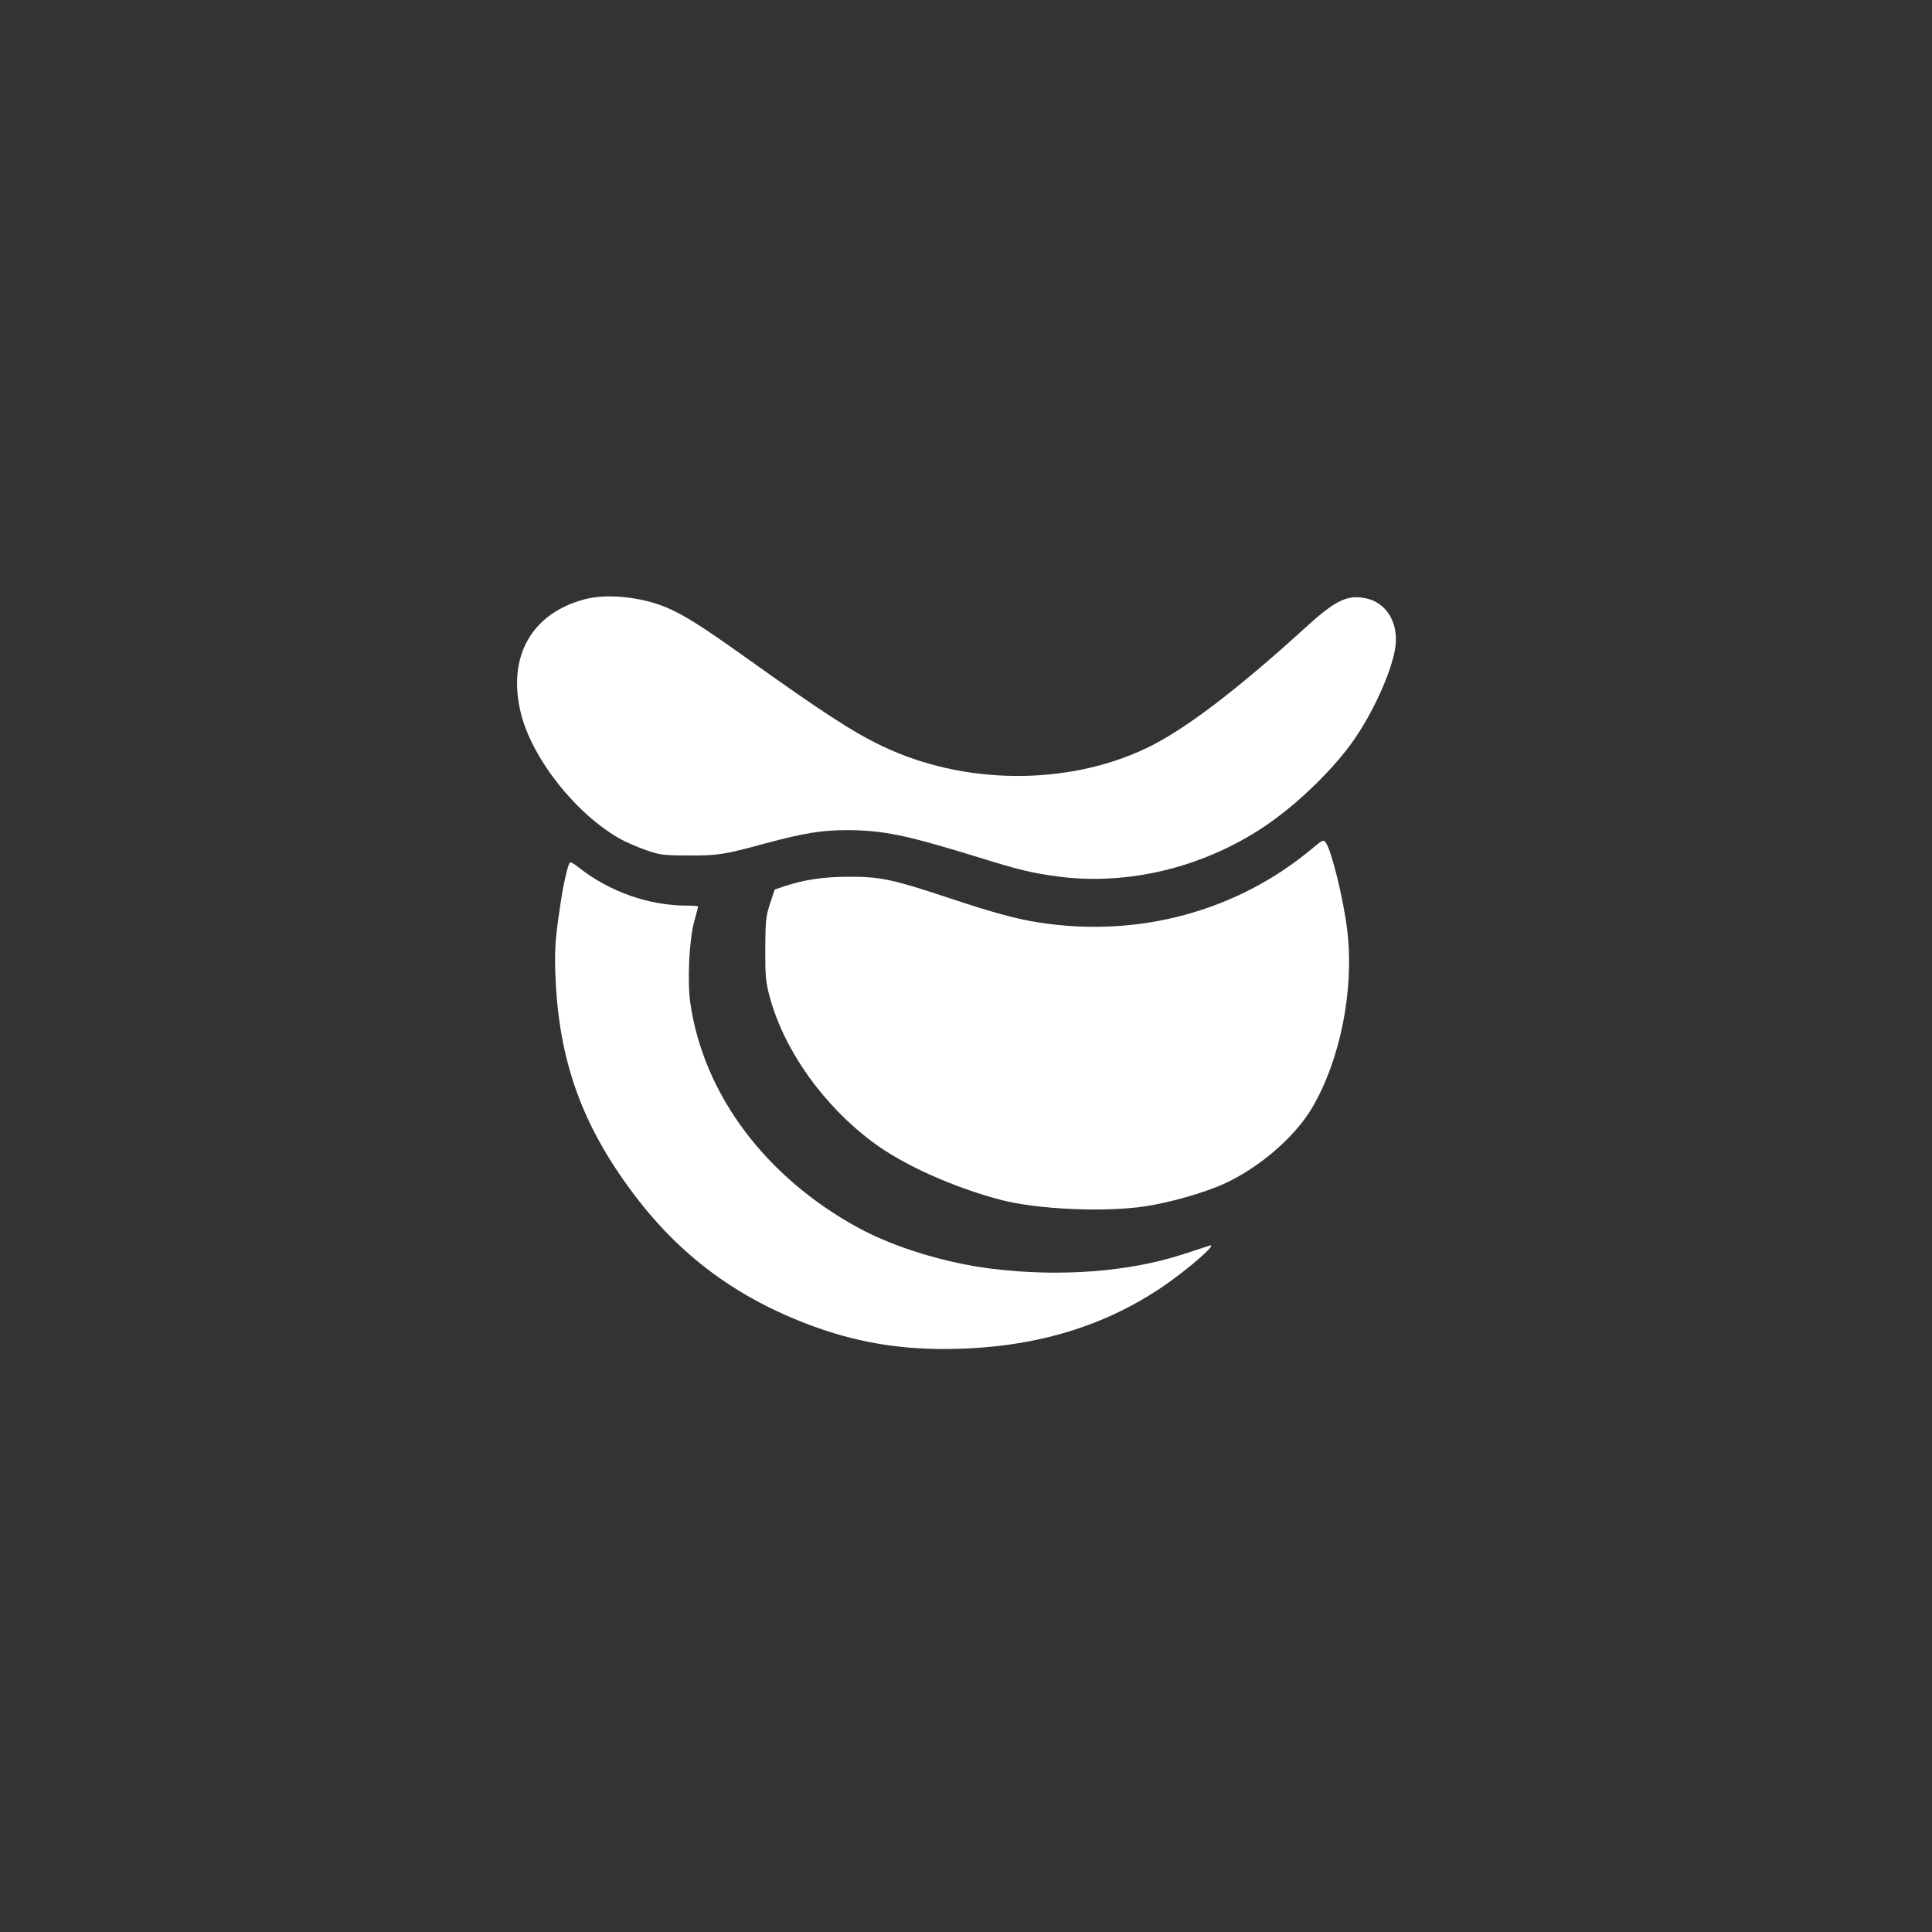
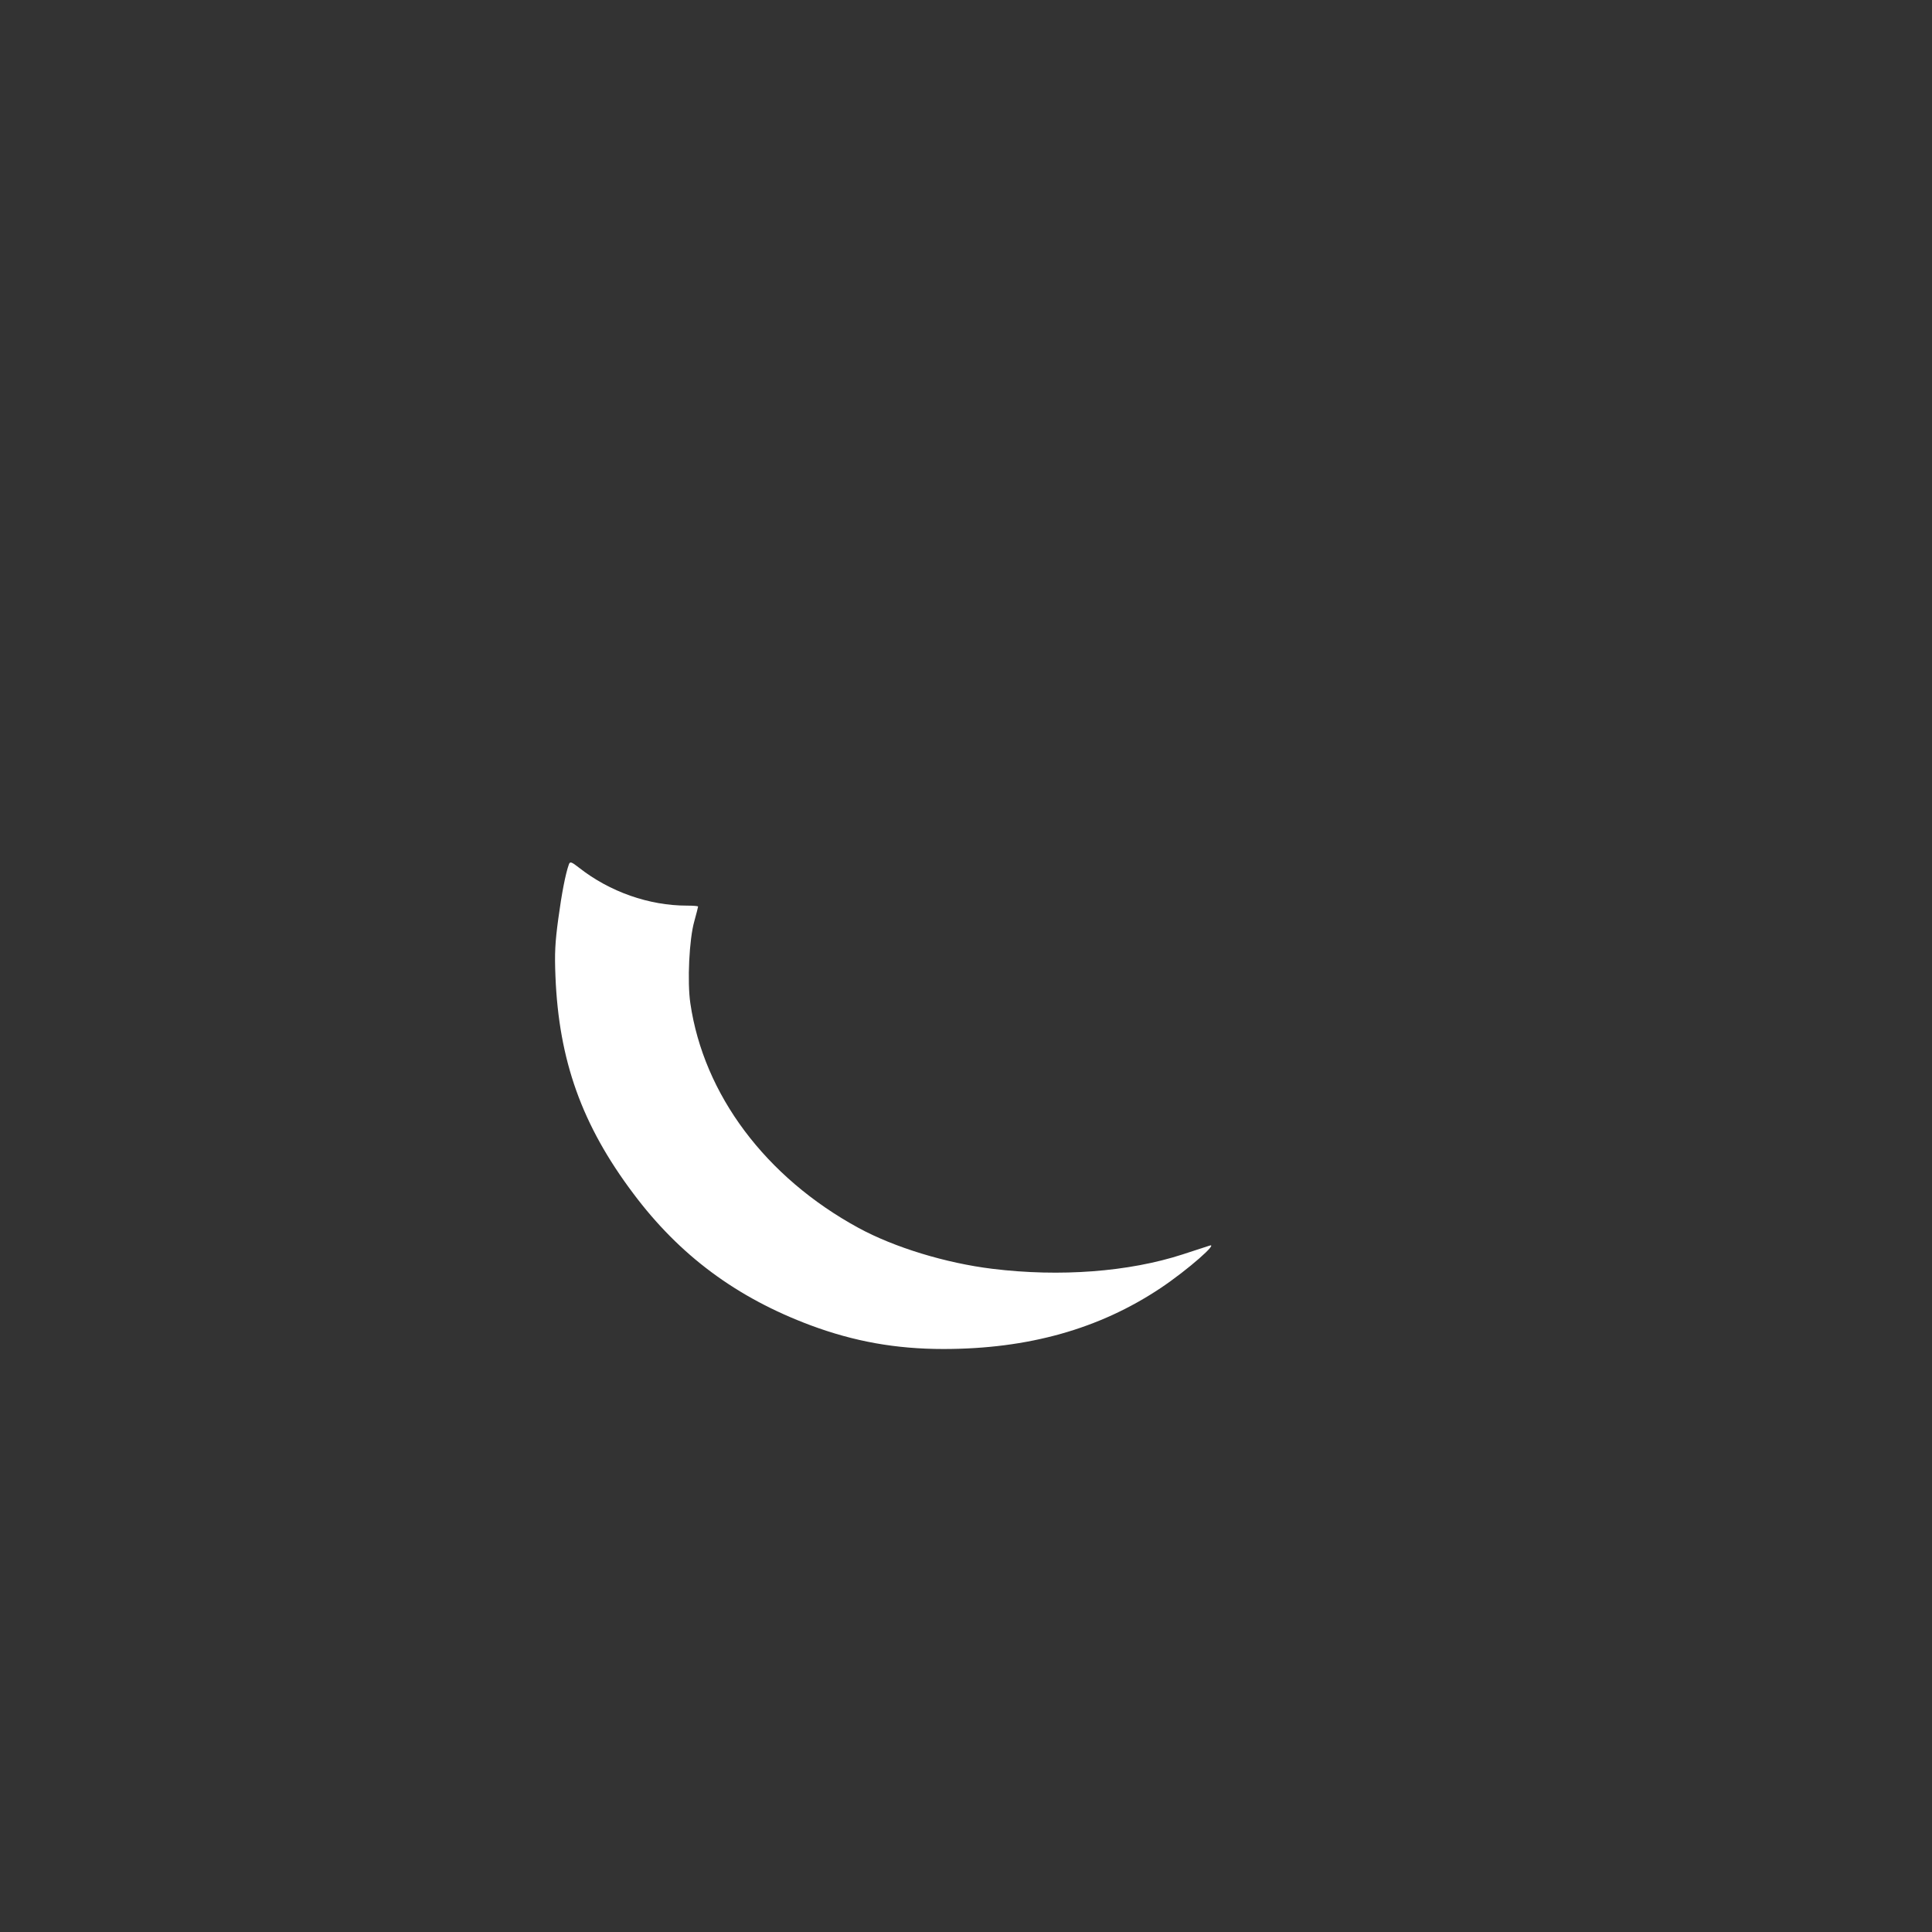
<svg xmlns="http://www.w3.org/2000/svg" version="1.0" width="1024pt" height="1024pt" viewBox="0 0 1024 1024" preserveAspectRatio="xMidYMid meet">
  <rect x="0" y="0" width="1024" height="1024" fill="#333333" stroke="none" />
  <g transform="translate(0,1024) scale(0.1,-0.1)" fill="#ffffff" stroke="none">
-     <path d="M3100 7064 c-282 -74 -412 -303 -340 -601 58 -242 294 -540 530 -671 30 -16 91 -43 135 -58 73 -26 92 -28 225 -28 157 -1 187 4 411 65 198 53 294 69 426 69 190 0 313 -25 683 -139 231 -72 297 -88 440 -107 369 -48 765 48 1088 263 181 121 382 317 490 479 105 157 197 370 209 485 13 125 -52 226 -158 248 -97 20 -160 -10 -314 -150 -372 -339 -650 -550 -850 -645 -421 -200 -968 -195 -1400 12 -155 74 -313 177 -715 464 -241 172 -335 231 -427 270 -136 57 -315 75 -433 44z" />
-     <path d="M6954 5742 c-397 -332 -918 -473 -1444 -392 -120 18 -250 54 -476 129 -297 99 -369 115 -534 114 -136 0 -235 -15 -345 -51 l-49 -17 -25 -75 c-22 -67 -24 -93 -25 -240 0 -149 2 -174 26 -262 78 -280 283 -567 543 -761 161 -121 427 -240 681 -307 192 -50 547 -66 762 -34 134 20 322 74 427 123 184 86 367 245 458 397 150 253 225 626 188 940 -19 163 -83 425 -114 468 -12 17 -17 15 -73 -32z" />
    <path d="M3015 5658 c-18 -50 -38 -155 -56 -288 -17 -126 -20 -183 -15 -305 18 -446 140 -788 412 -1150 246 -329 548 -553 942 -700 229 -85 450 -125 702 -125 449 0 827 106 1153 324 142 95 314 246 255 223 -7 -2 -70 -23 -141 -46 -284 -92 -648 -120 -1007 -76 -246 30 -519 113 -710 217 -492 268 -820 706 -891 1190 -17 115 -6 341 21 435 11 40 20 75 20 78 0 3 -27 5 -59 5 -201 0 -409 73 -572 201 -41 32 -48 34 -54 17z" />
  </g>
</svg>